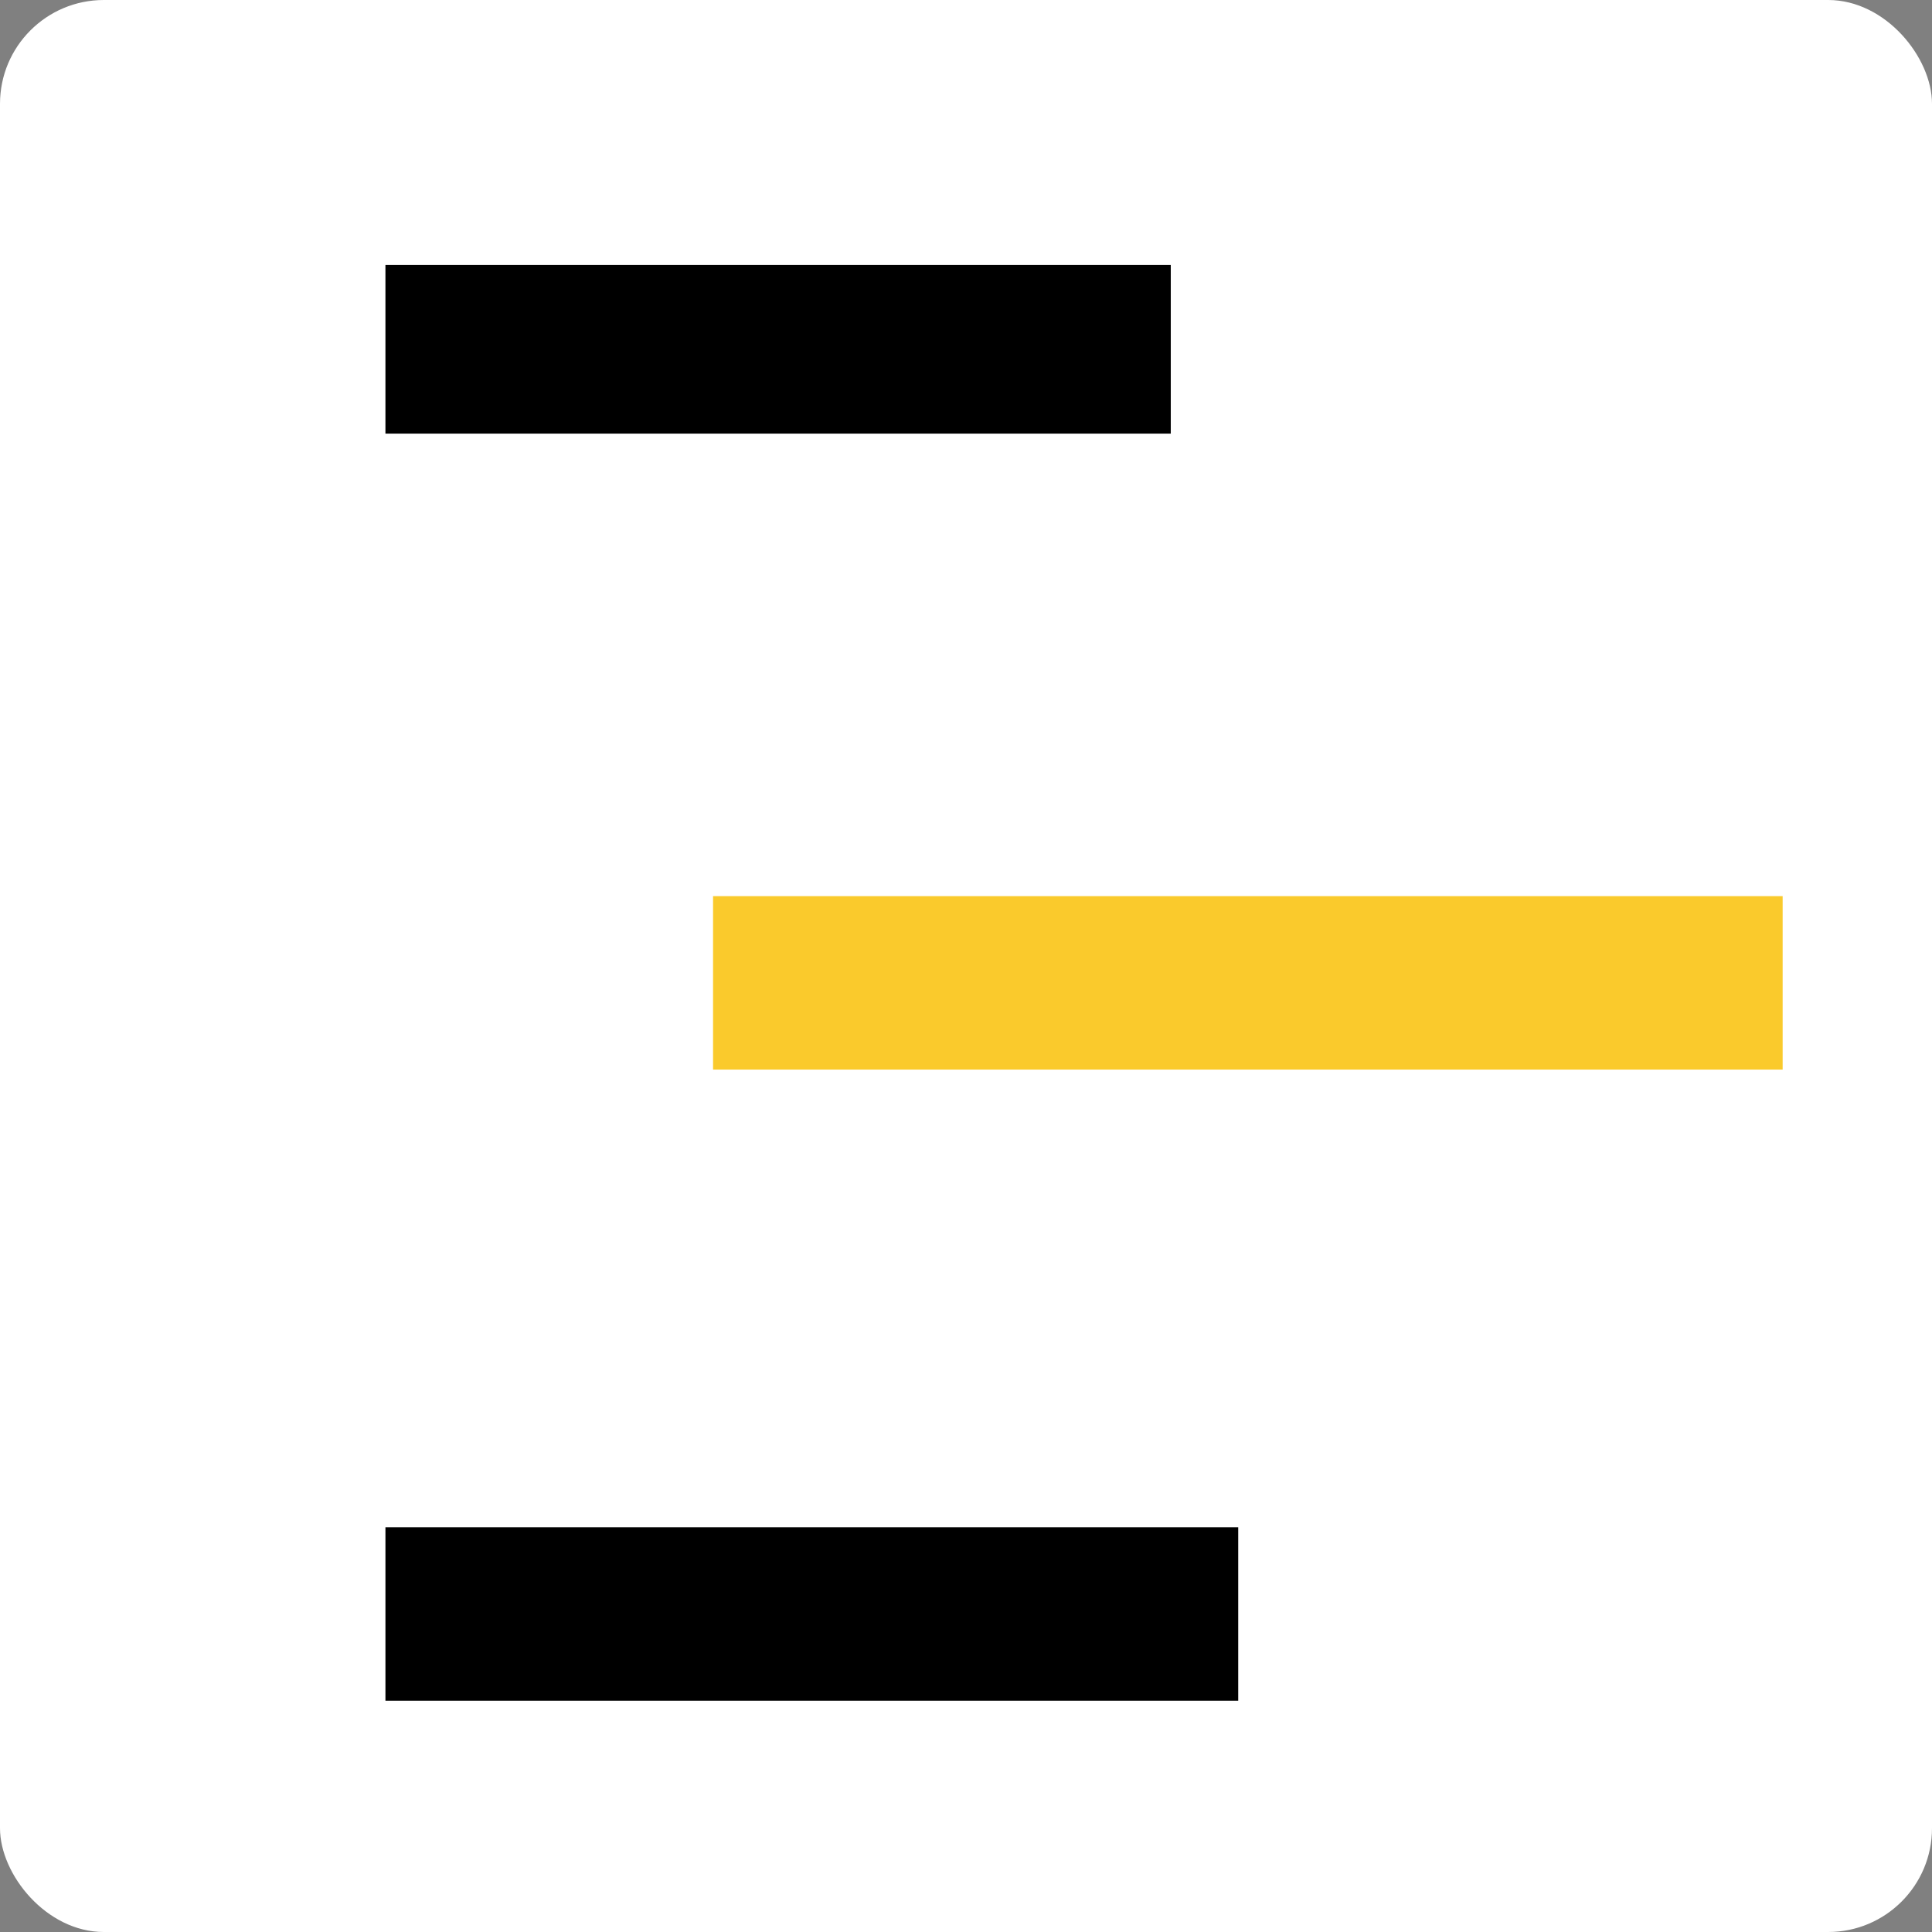
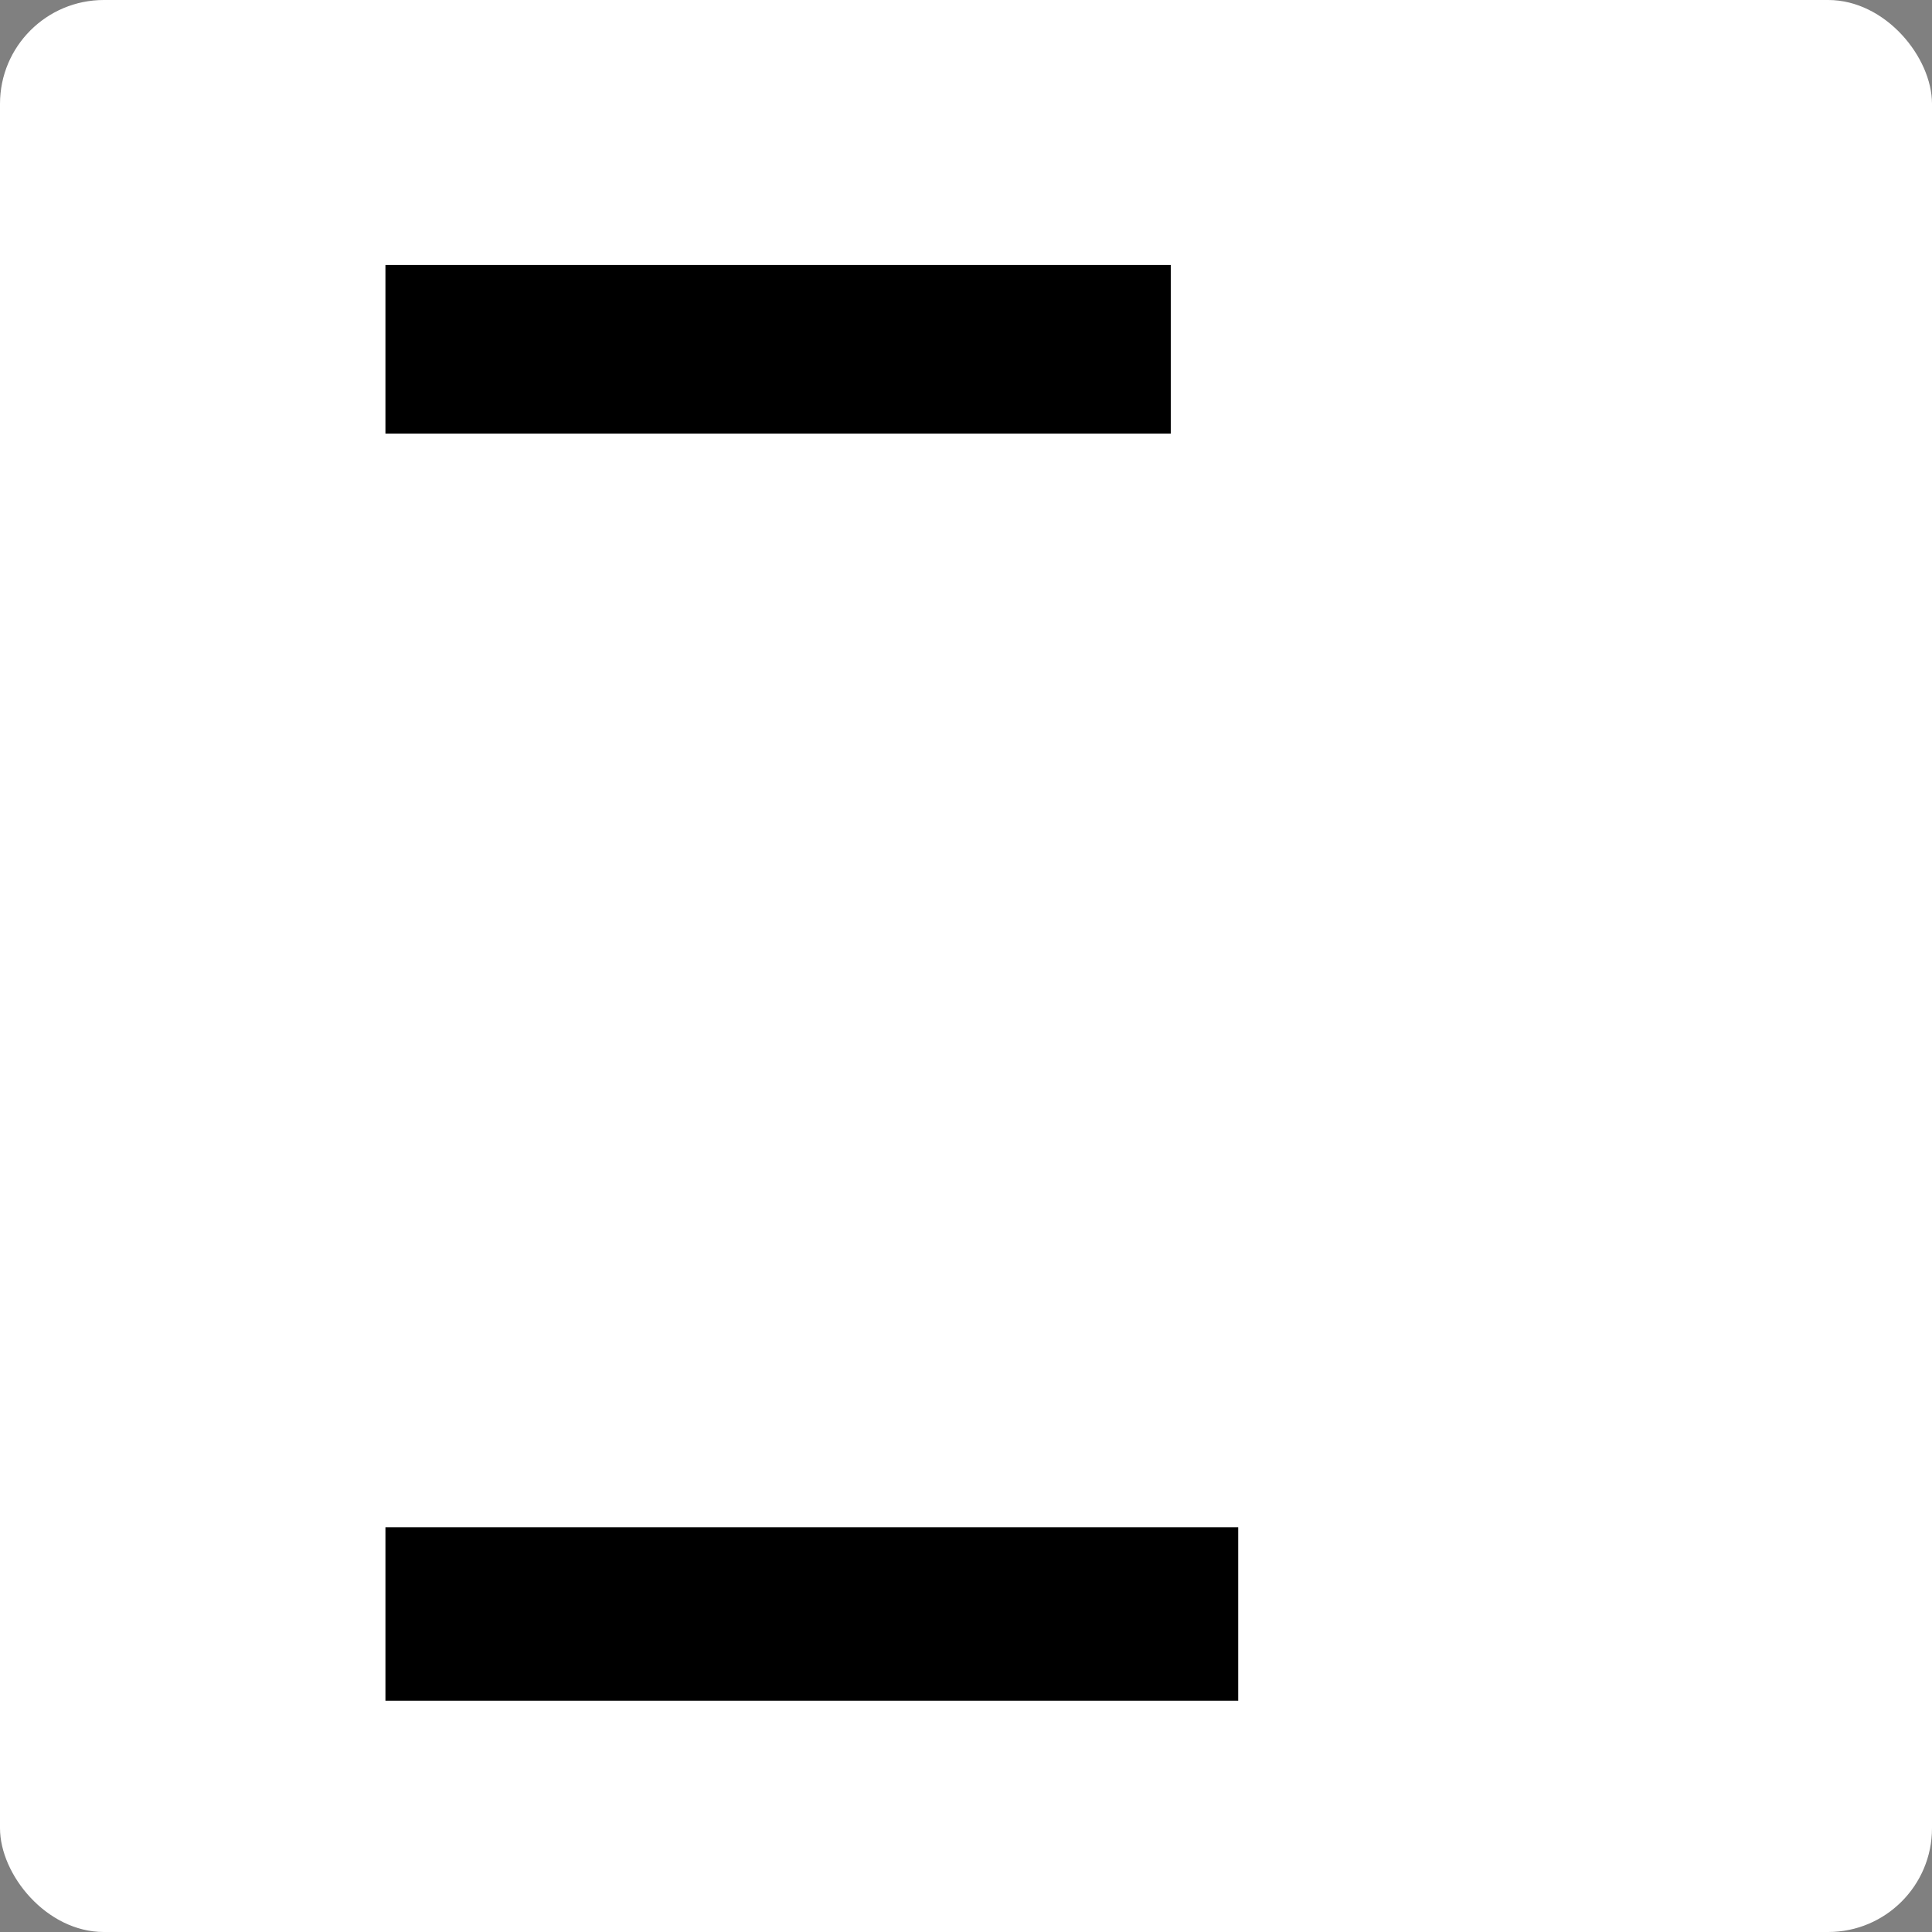
<svg xmlns="http://www.w3.org/2000/svg" width="401" height="401" viewBox="0 0 401 401" fill="none">
  <rect x="0" y="0" width="401" height="401" fill="#808080" stroke="none" />
  <rect width="401" height="401" rx="21.55" fill="white" />
  <rect x="243" y="55" width="35" height="163" transform="rotate(90 243 55)" fill="black" />
-   <rect x="370" y="186" width="36" height="222" transform="rotate(90 370 186)" fill="#FACA2C" />
  <rect x="257" y="317" width="36" height="177" transform="rotate(90 257 317)" fill="black" />
</svg>